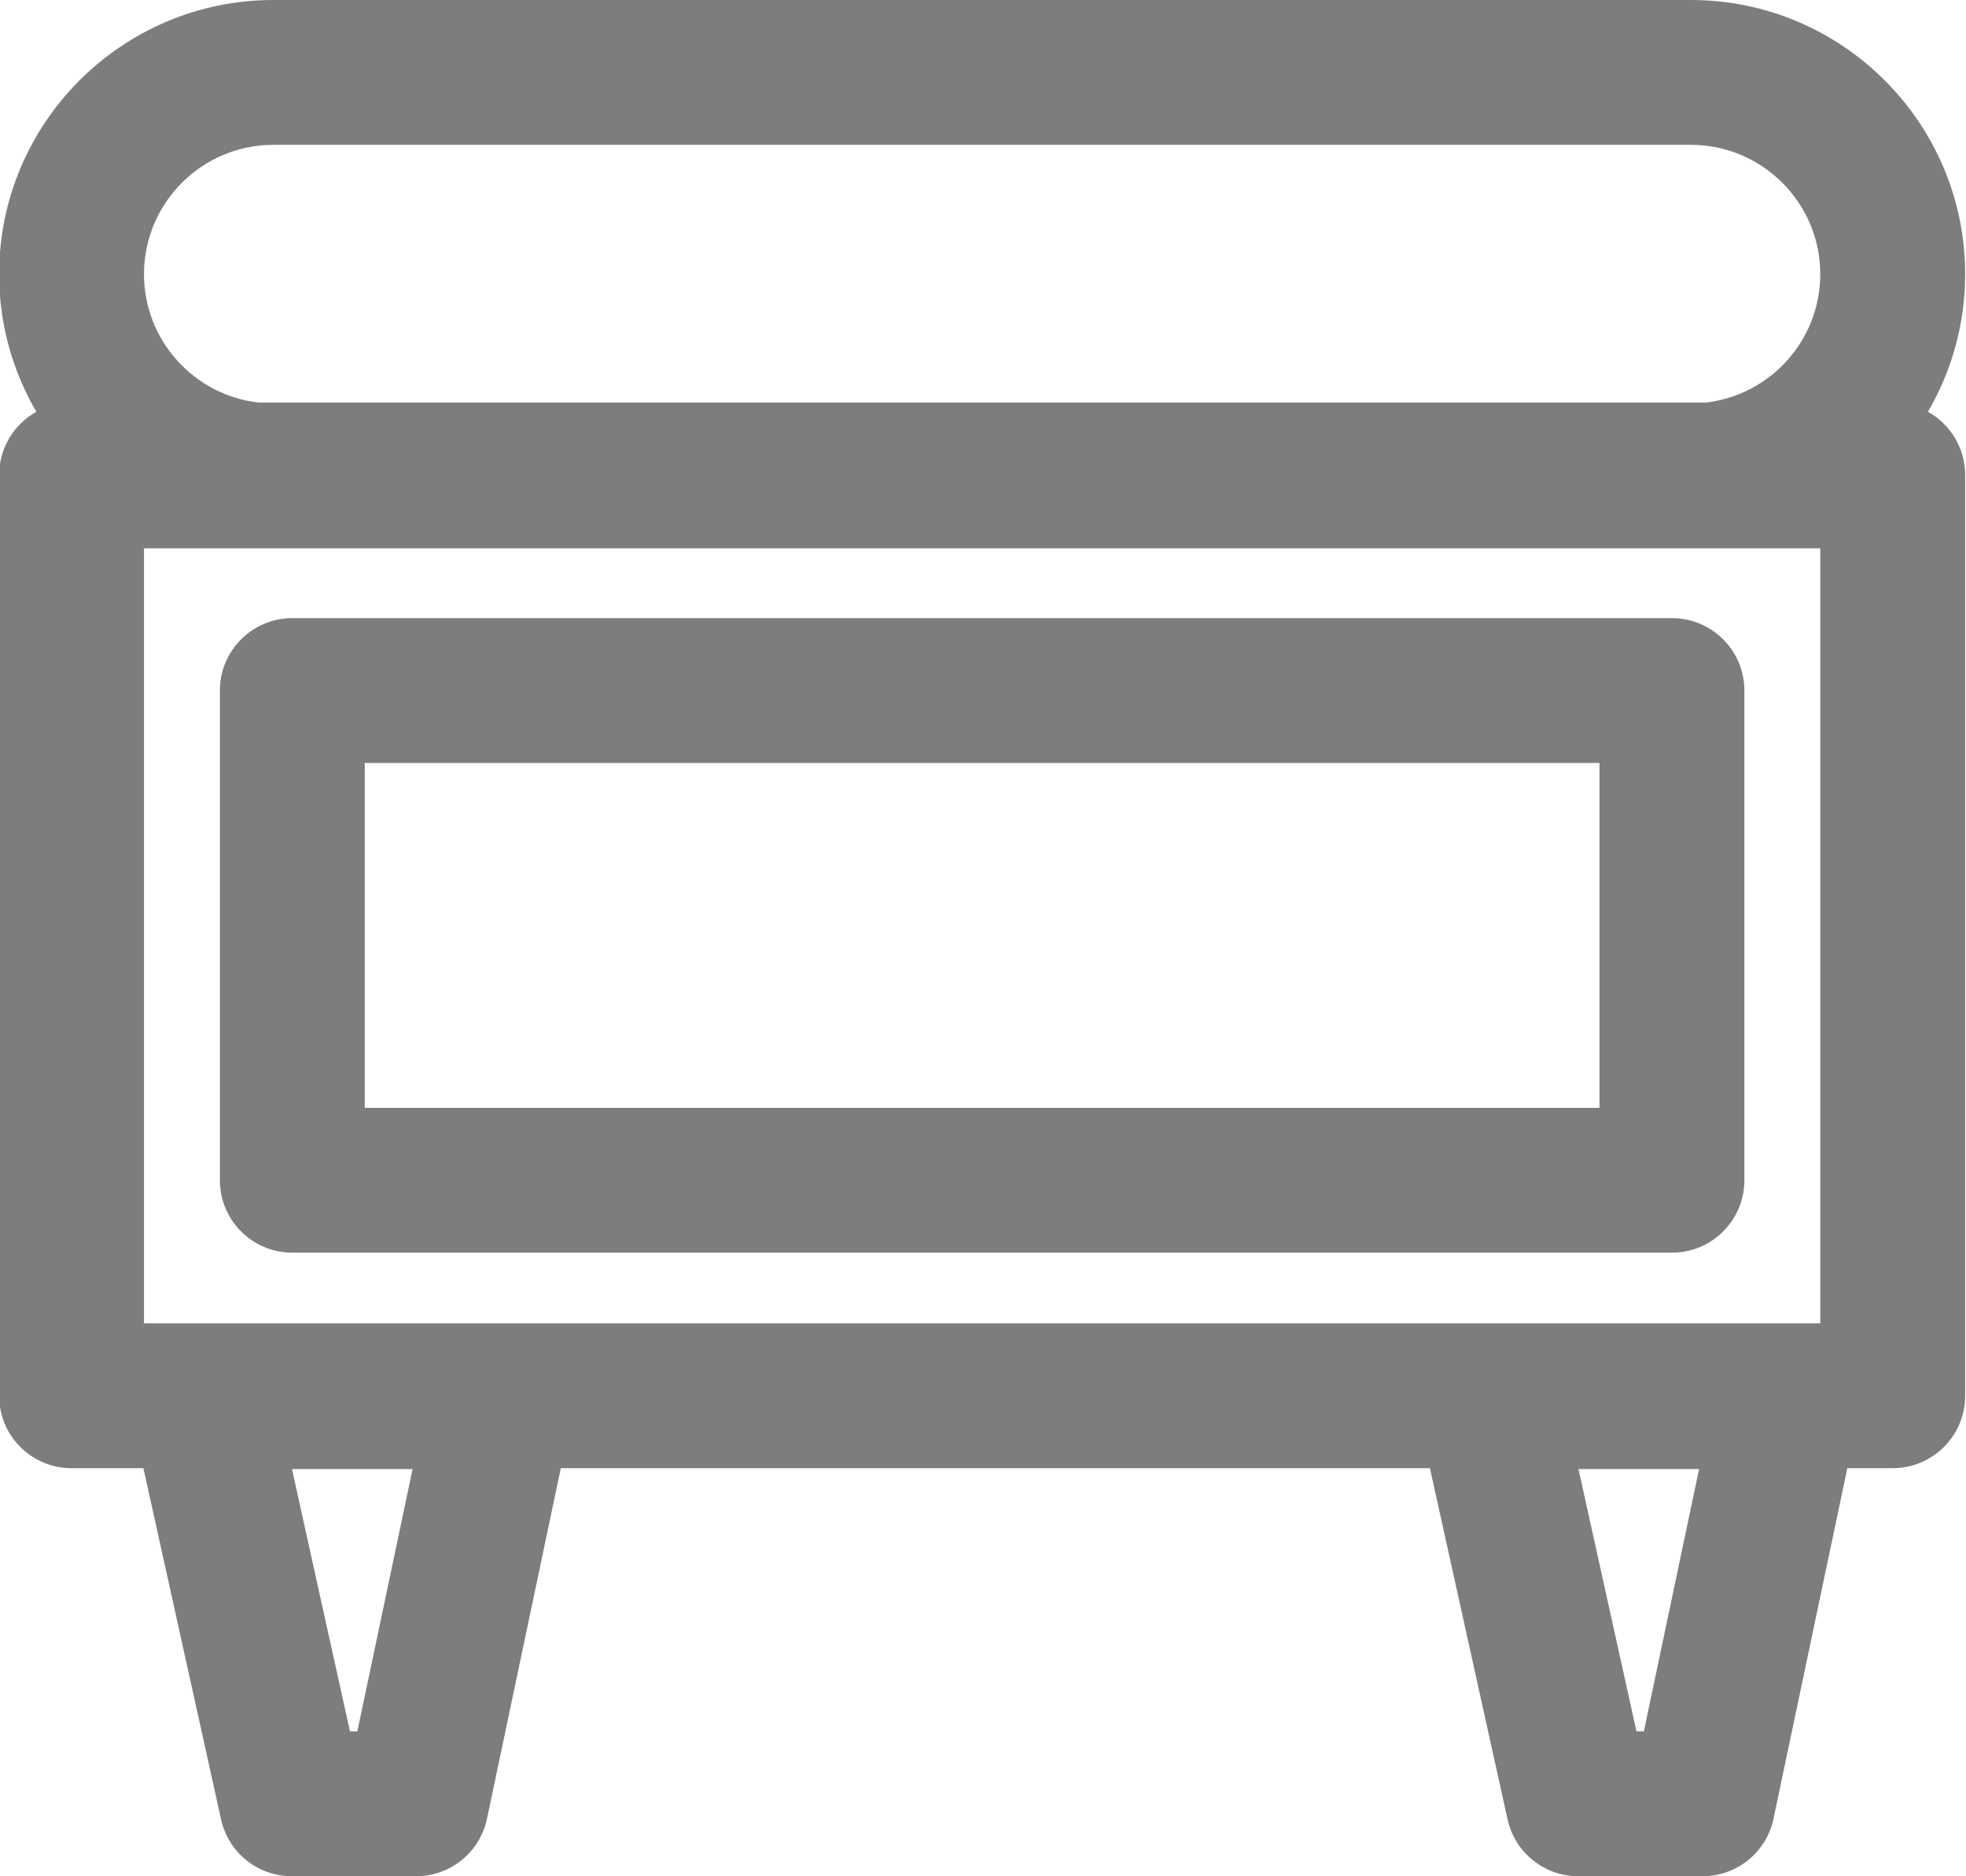
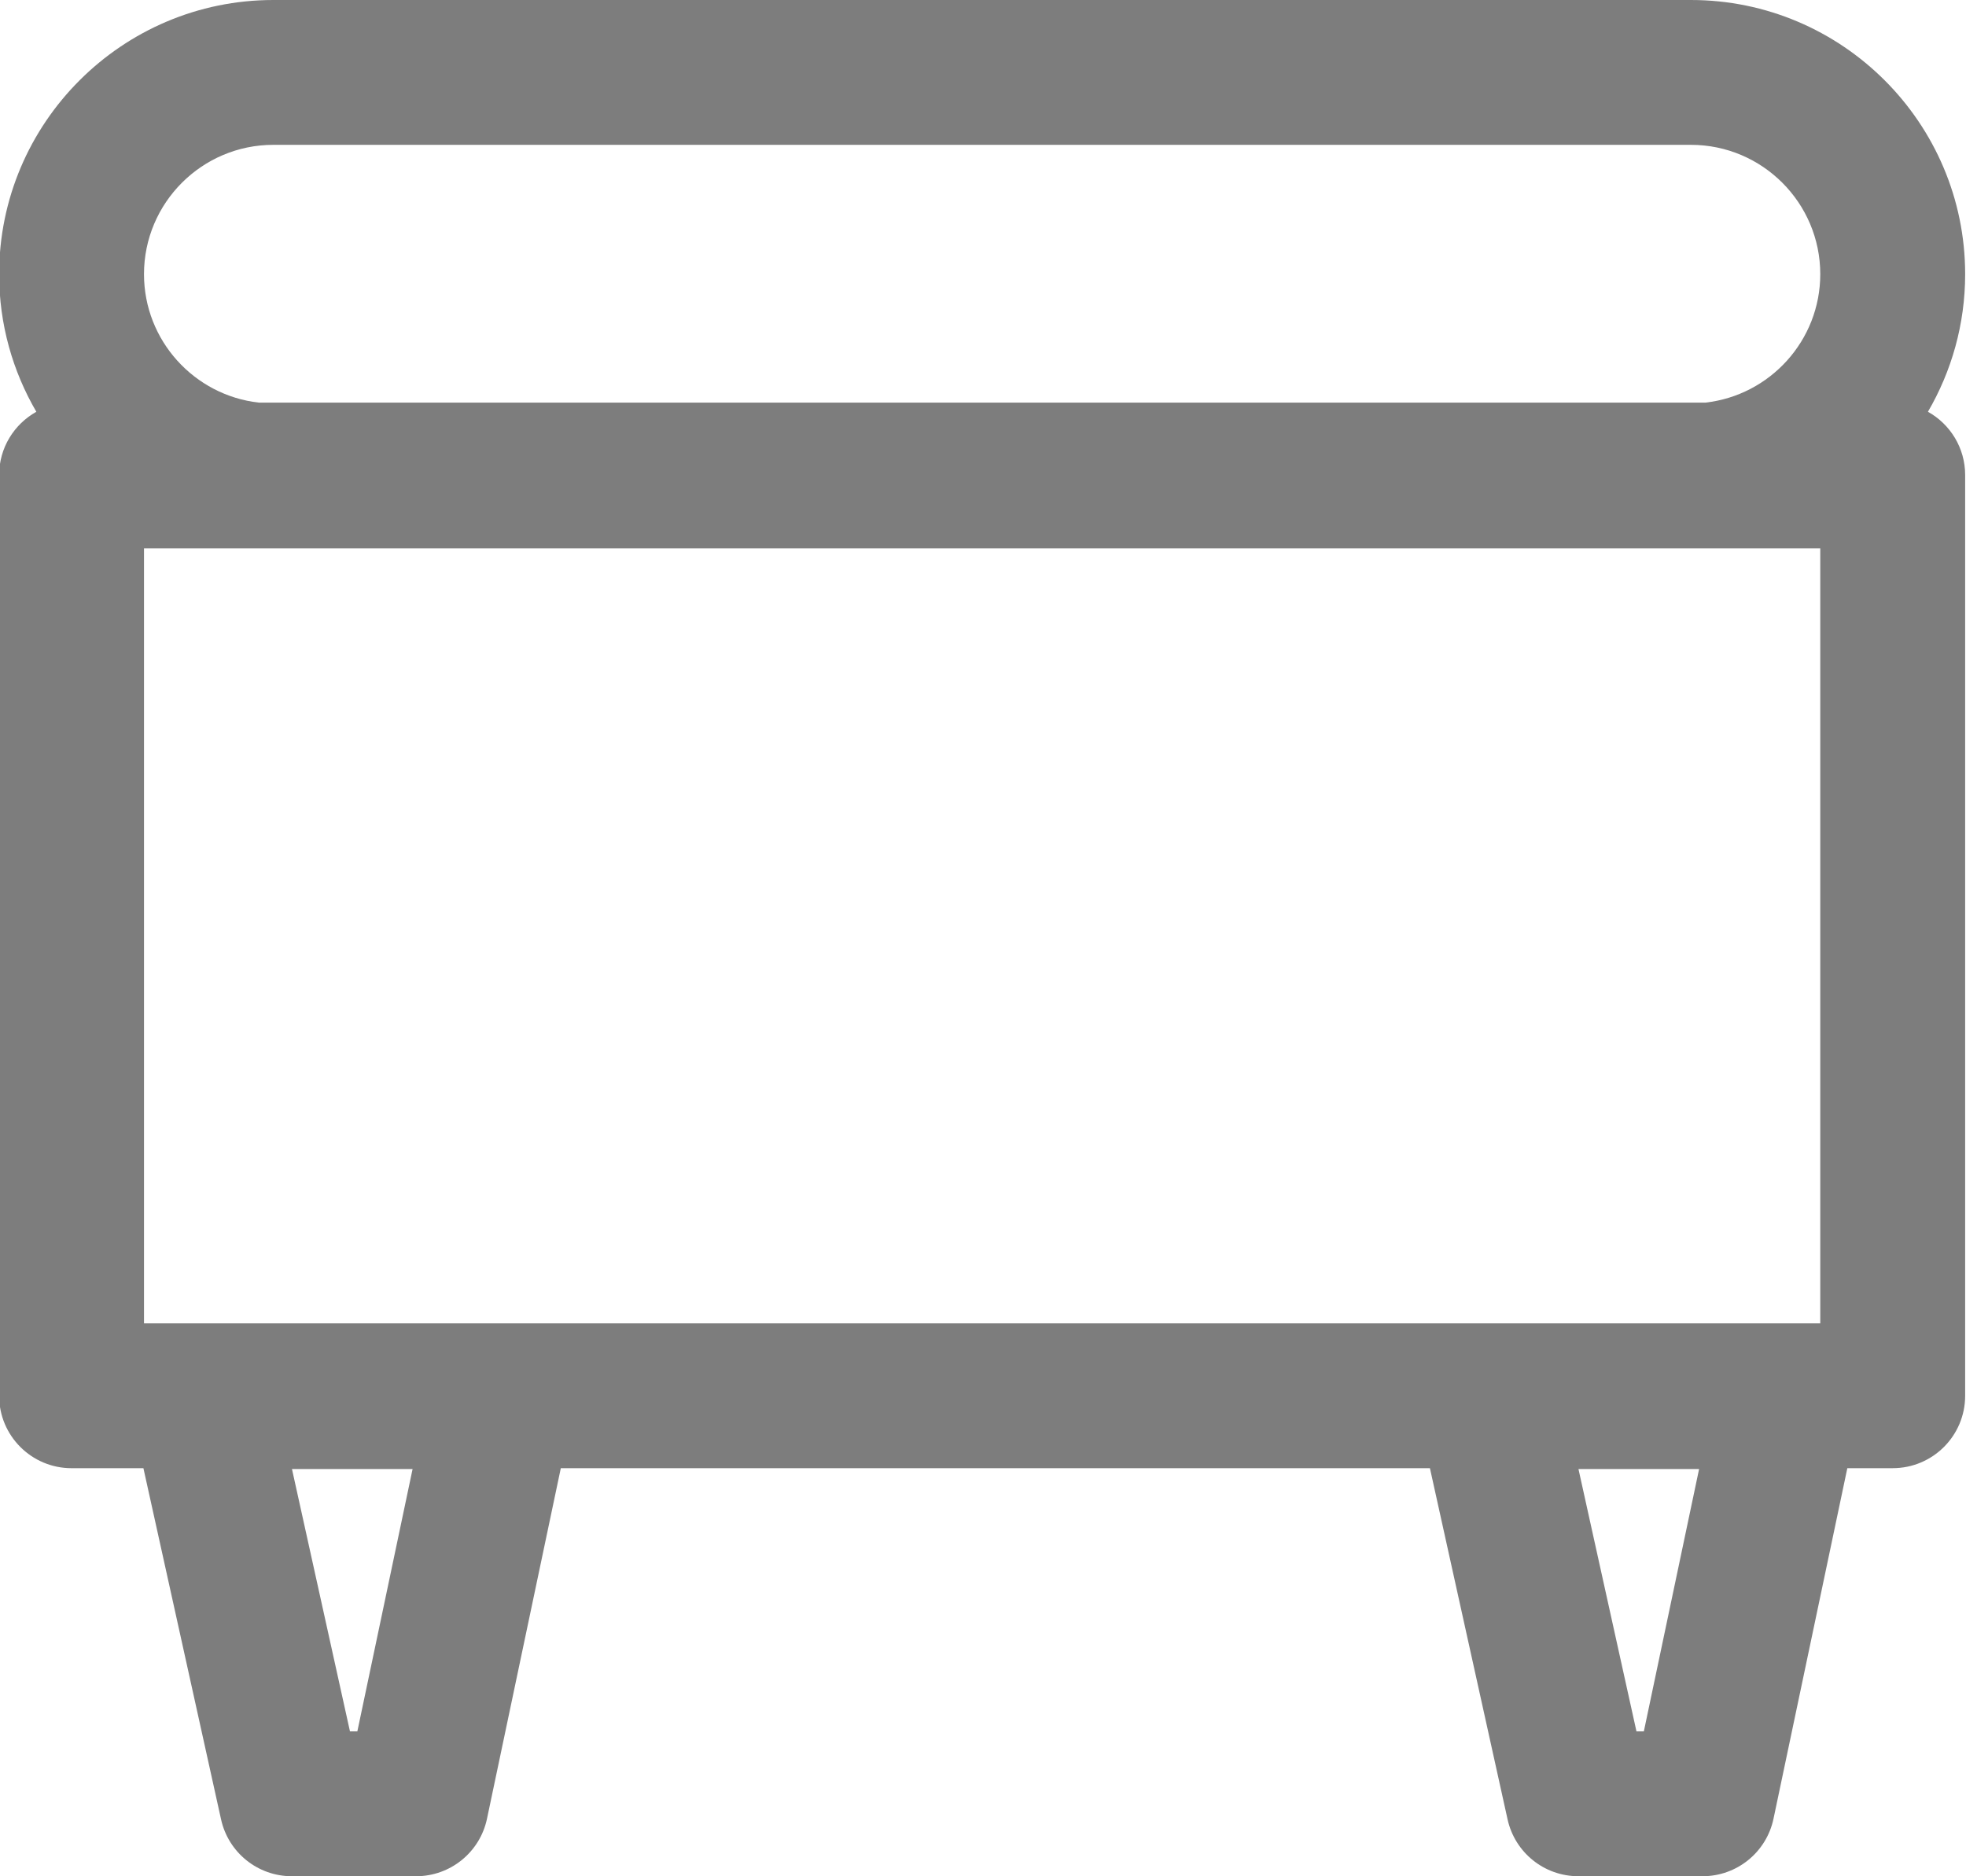
<svg xmlns="http://www.w3.org/2000/svg" version="1.1" x="0px" y="0px" width="190px" height="181.357px" viewBox="0 0 190 181.357" enable-background="new 0 0 190 181.357" xml:space="preserve">
  <g id="Слой_1">
</g>
  <g id="Режим_изоляции">
-     <path fill="#7D7D7D" d="M163.416,0h-137c-14.612,0-26.5,11.888-26.5,26.5c0,4.847,1.314,9.39,3.596,13.303   c-2.145,1.196-3.596,3.484-3.596,6.114v89c0,3.867,3.134,7,7,7h6.944l7.505,33.951c0.709,3.207,3.551,5.49,6.835,5.49h12.015   c3.311,0,6.168-2.319,6.85-5.559l7.133-33.883h83.994l7.505,33.951c0.709,3.207,3.551,5.49,6.835,5.49h12.015   c3.311,0,6.168-2.319,6.85-5.559l7.134-33.883h4.387c3.866,0,7-3.133,7-7v-89c0-2.629-1.451-4.917-3.596-6.114   c2.281-3.913,3.596-8.456,3.596-13.303C189.916,11.888,178.028,0,163.416,0z M34.535,167.357h-0.713L28.217,142h11.656   L34.535,167.357z M158.866,167.357h-0.713L152.548,142h11.657L158.866,167.357z M175.916,127.916h-162V53h12.5h137h12.5V127.916z    M26.416,14h137c6.893,0,12.5,5.607,12.5,12.5c0,6.419-4.865,11.718-11.101,12.417H25.017c-6.235-0.699-11.101-5.998-11.101-12.417   C13.916,19.607,19.523,14,26.416,14z" />
-     <path fill="#7D7D7D" d="M28.25,59.75c-3.866,0-7,3.134-7,7v47.334c0,3.865,3.134,7,7,7h133.332c3.866,0,7-3.135,7-7V66.75   c0-3.866-3.134-7-7-7H28.25z M154.582,107.084H35.25V73.75h119.332V107.084z" />
+     <path fill="#7D7D7D" d="M163.416,0h-137c-14.612,0-26.5,11.888-26.5,26.5c0,4.847,1.314,9.39,3.596,13.303   c-2.145,1.196-3.596,3.484-3.596,6.114v89c0,3.867,3.134,7,7,7h6.944l7.505,33.951c0.709,3.207,3.551,5.49,6.835,5.49h12.015   c3.311,0,6.168-2.319,6.85-5.559l7.133-33.883h83.994l7.505,33.951c0.709,3.207,3.551,5.49,6.835,5.49h12.015   c3.311,0,6.168-2.319,6.85-5.559l7.134-33.883h4.387c3.866,0,7-3.133,7-7v-89c0-2.629-1.451-4.917-3.596-6.114   c2.281-3.913,3.596-8.456,3.596-13.303C189.916,11.888,178.028,0,163.416,0z M34.535,167.357h-0.713L28.217,142h11.656   L34.535,167.357z M158.866,167.357h-0.713L152.548,142h11.657L158.866,167.357z M175.916,127.916h-162V53h12.5h137h12.5V127.916M26.416,14h137c6.893,0,12.5,5.607,12.5,12.5c0,6.419-4.865,11.718-11.101,12.417H25.017c-6.235-0.699-11.101-5.998-11.101-12.417   C13.916,19.607,19.523,14,26.416,14z" />
  </g>
</svg>